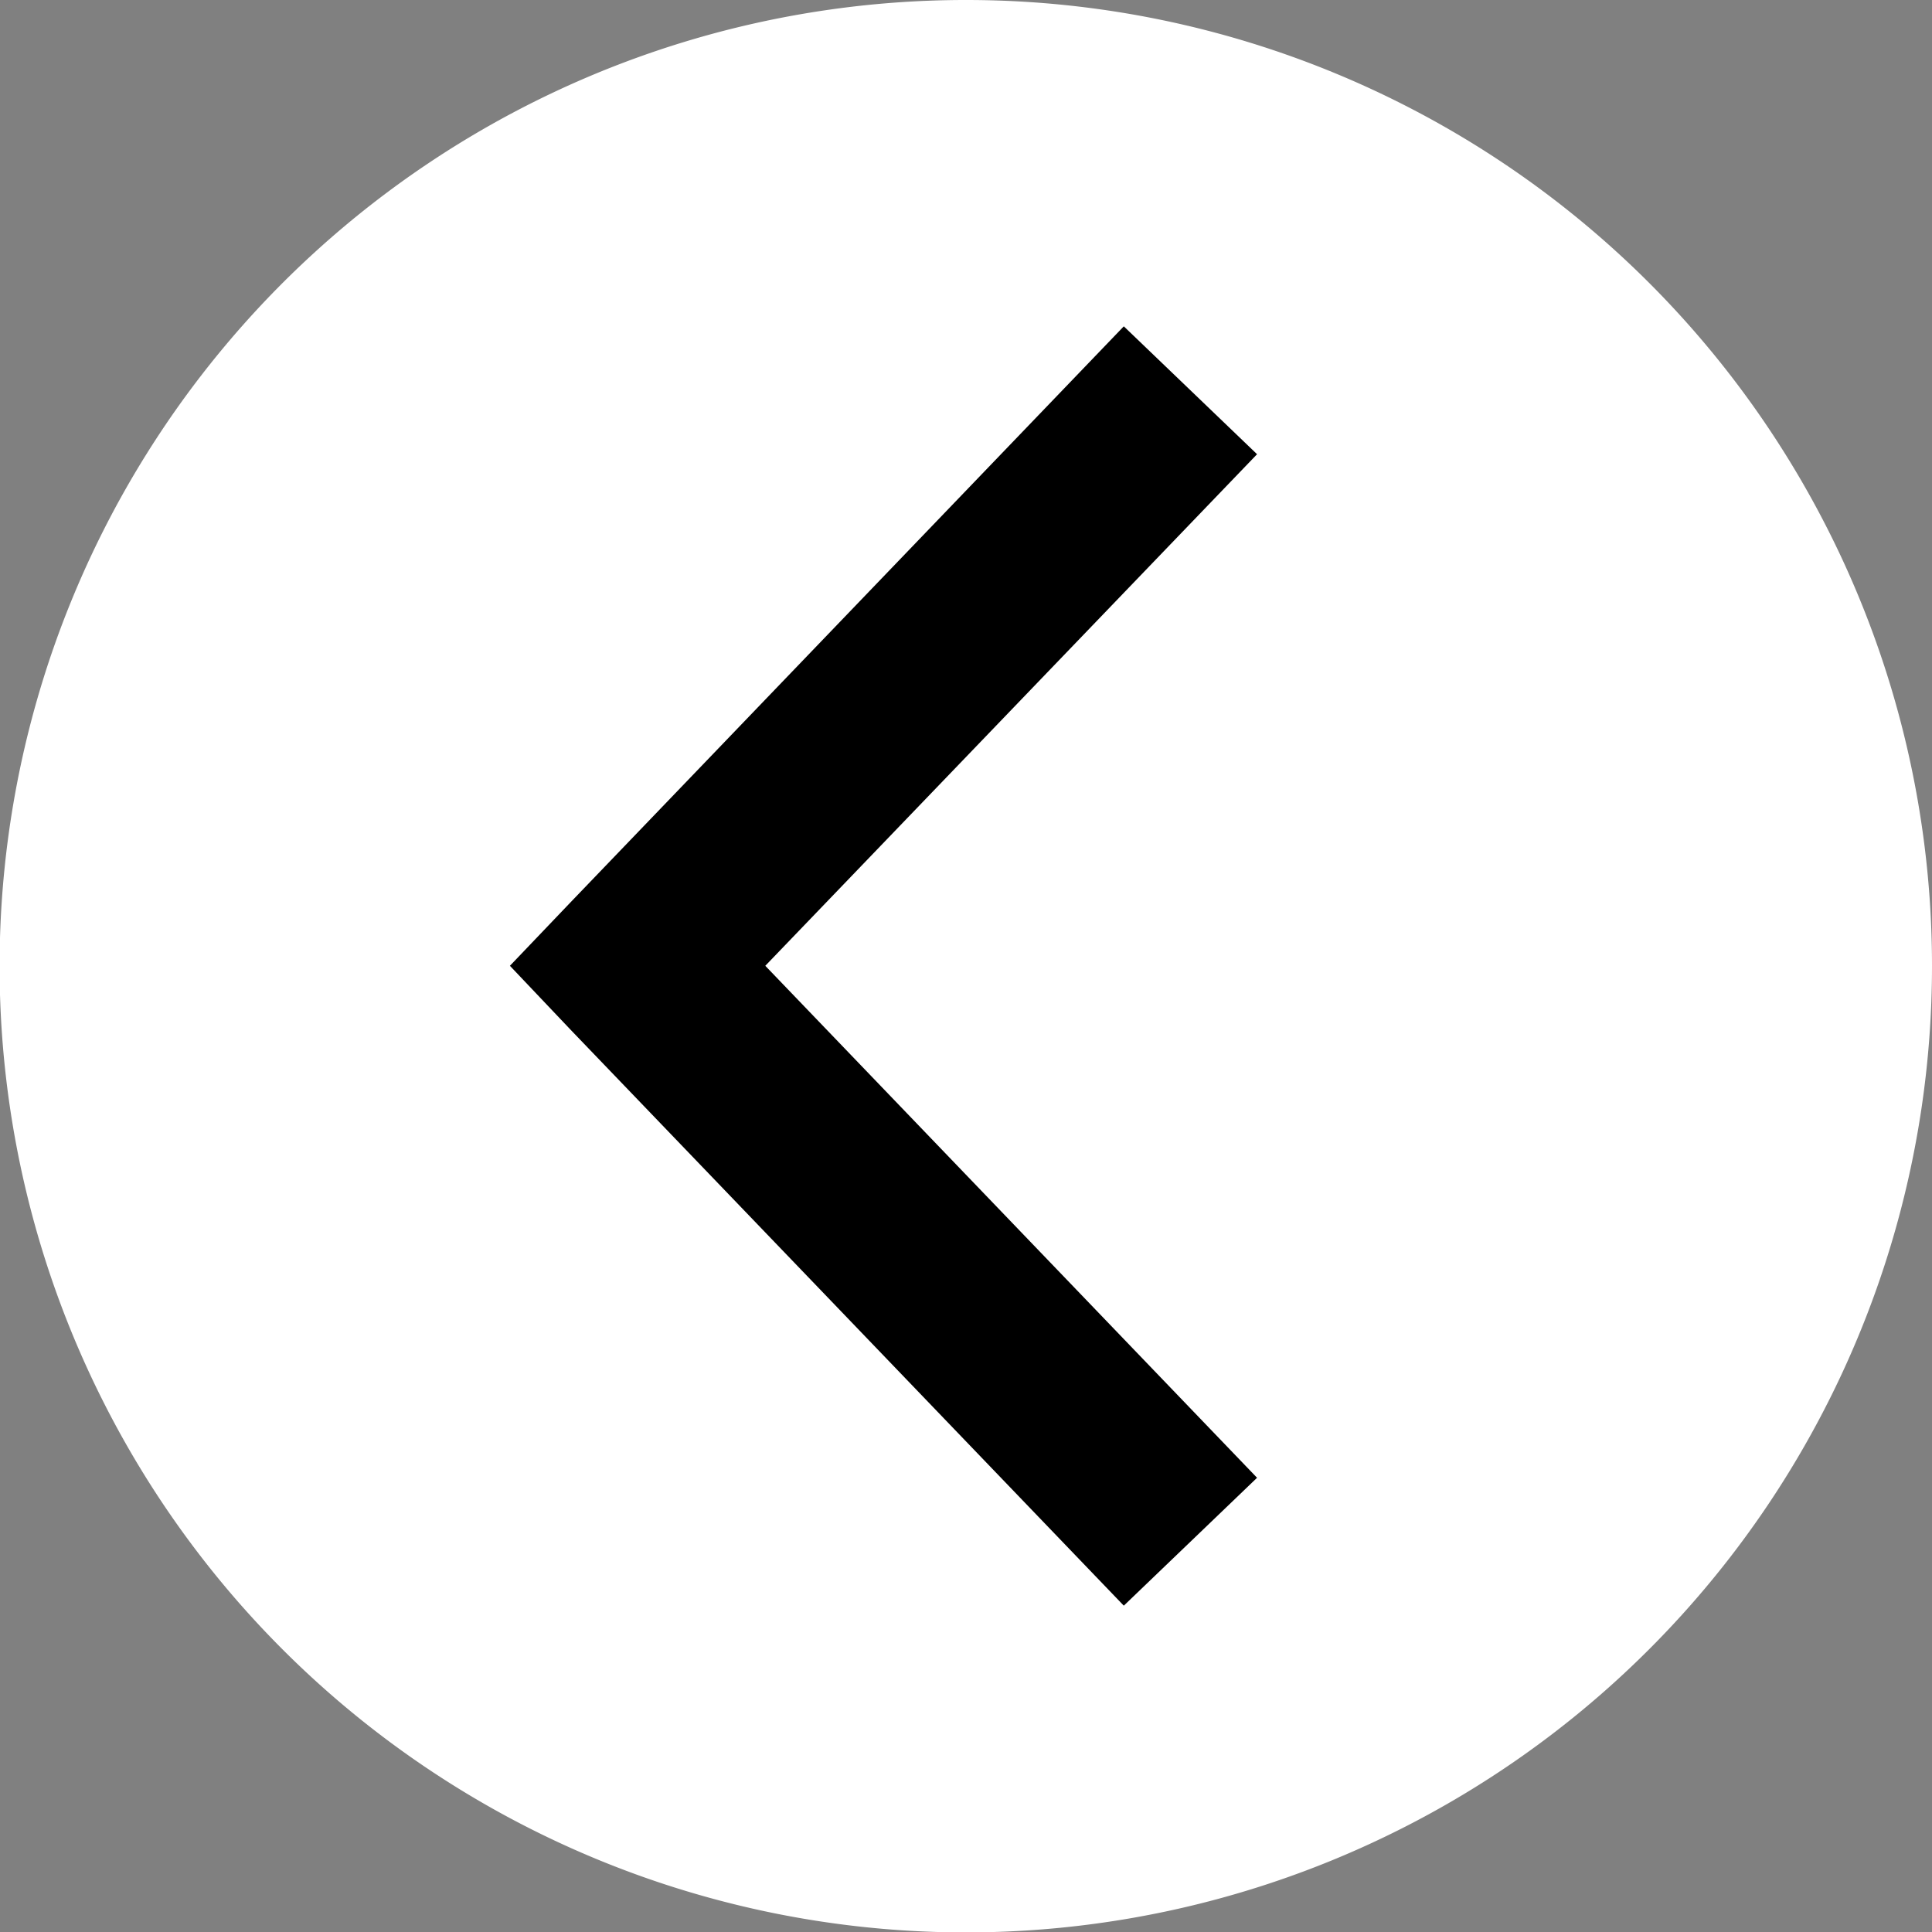
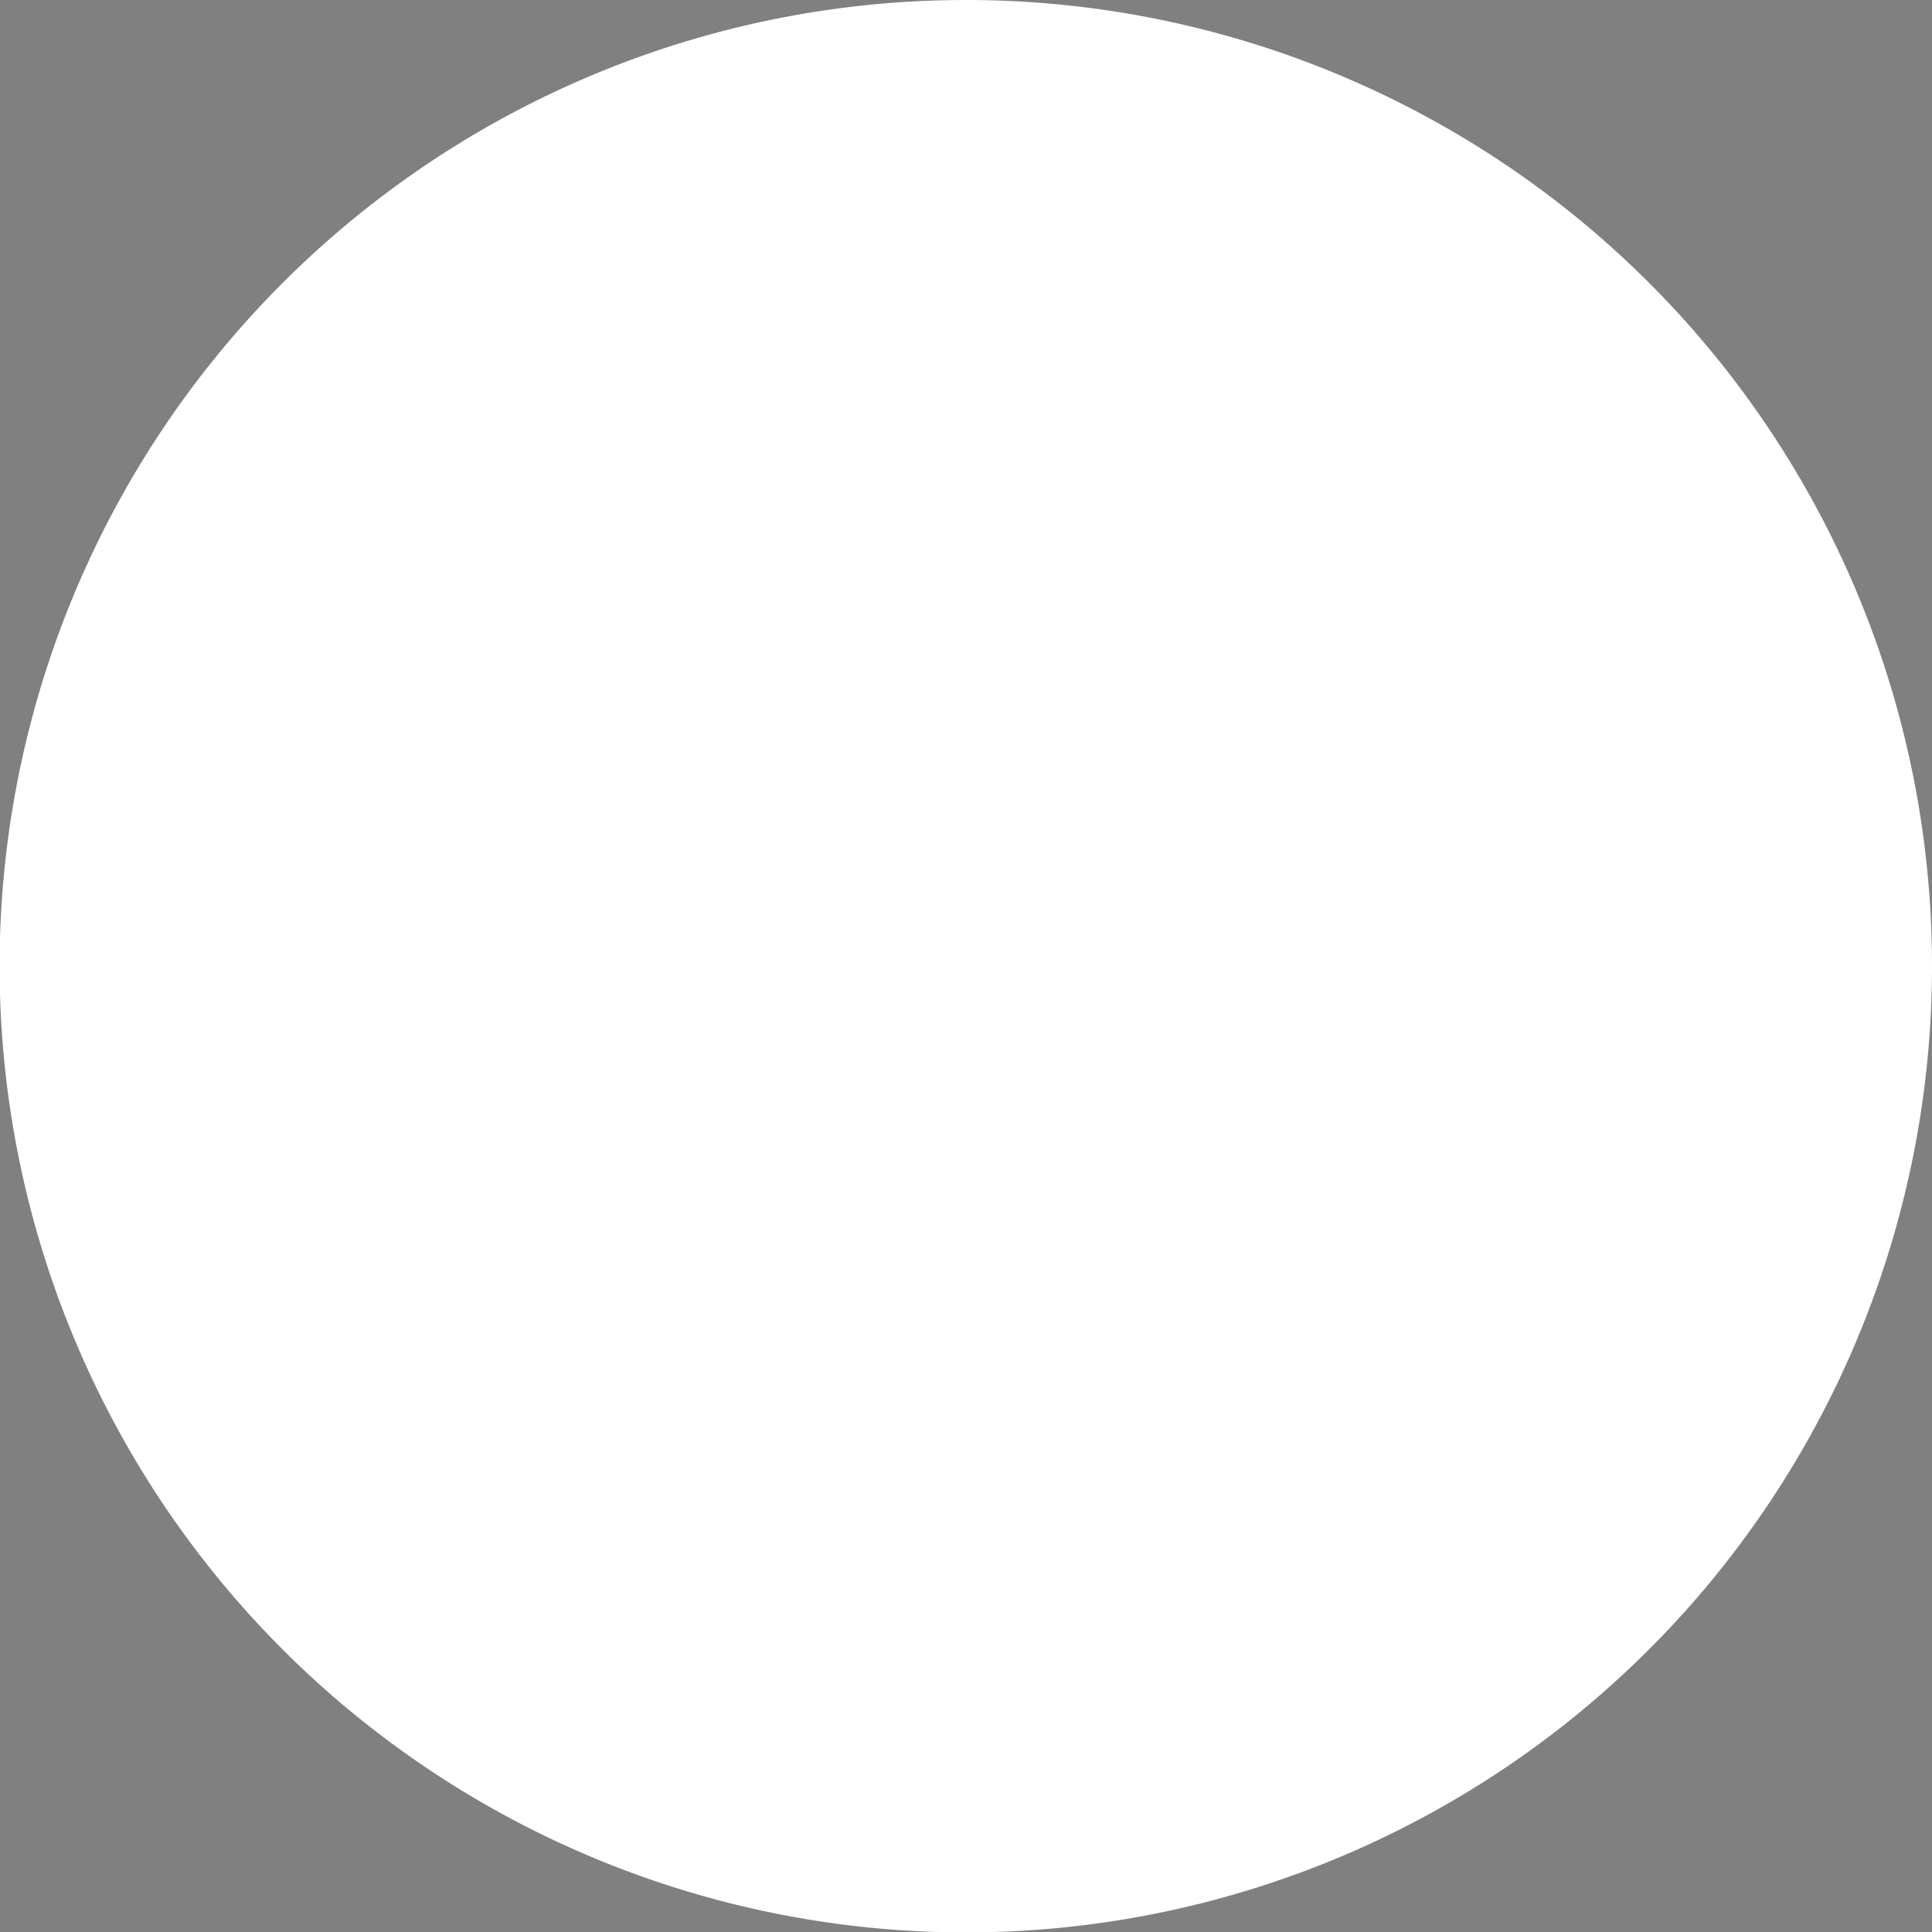
<svg xmlns="http://www.w3.org/2000/svg" viewBox="0 0 46.83 46.83">
  <rect x="0" y="0" width="46.83" height="46.83" fill="#808080" stroke="none" />
  <defs>
    <style>.cls-1{fill:#fff;}</style>
  </defs>
  <g id="Layer_2" data-name="Layer 2">
    <g id="Layer_1-2" data-name="Layer 1">
      <path class="cls-1" d="M46.83,23.41A23.42,23.42,0,1,1,23.42,0,23.41,23.41,0,0,1,46.83,23.41" />
-       <polygon points="12.36 23.41 13.84 24.97 27.24 38.92 30.47 35.82 18.55 23.41 30.47 11.01 27.24 7.91 13.84 21.86 12.36 23.41" />
    </g>
  </g>
</svg>